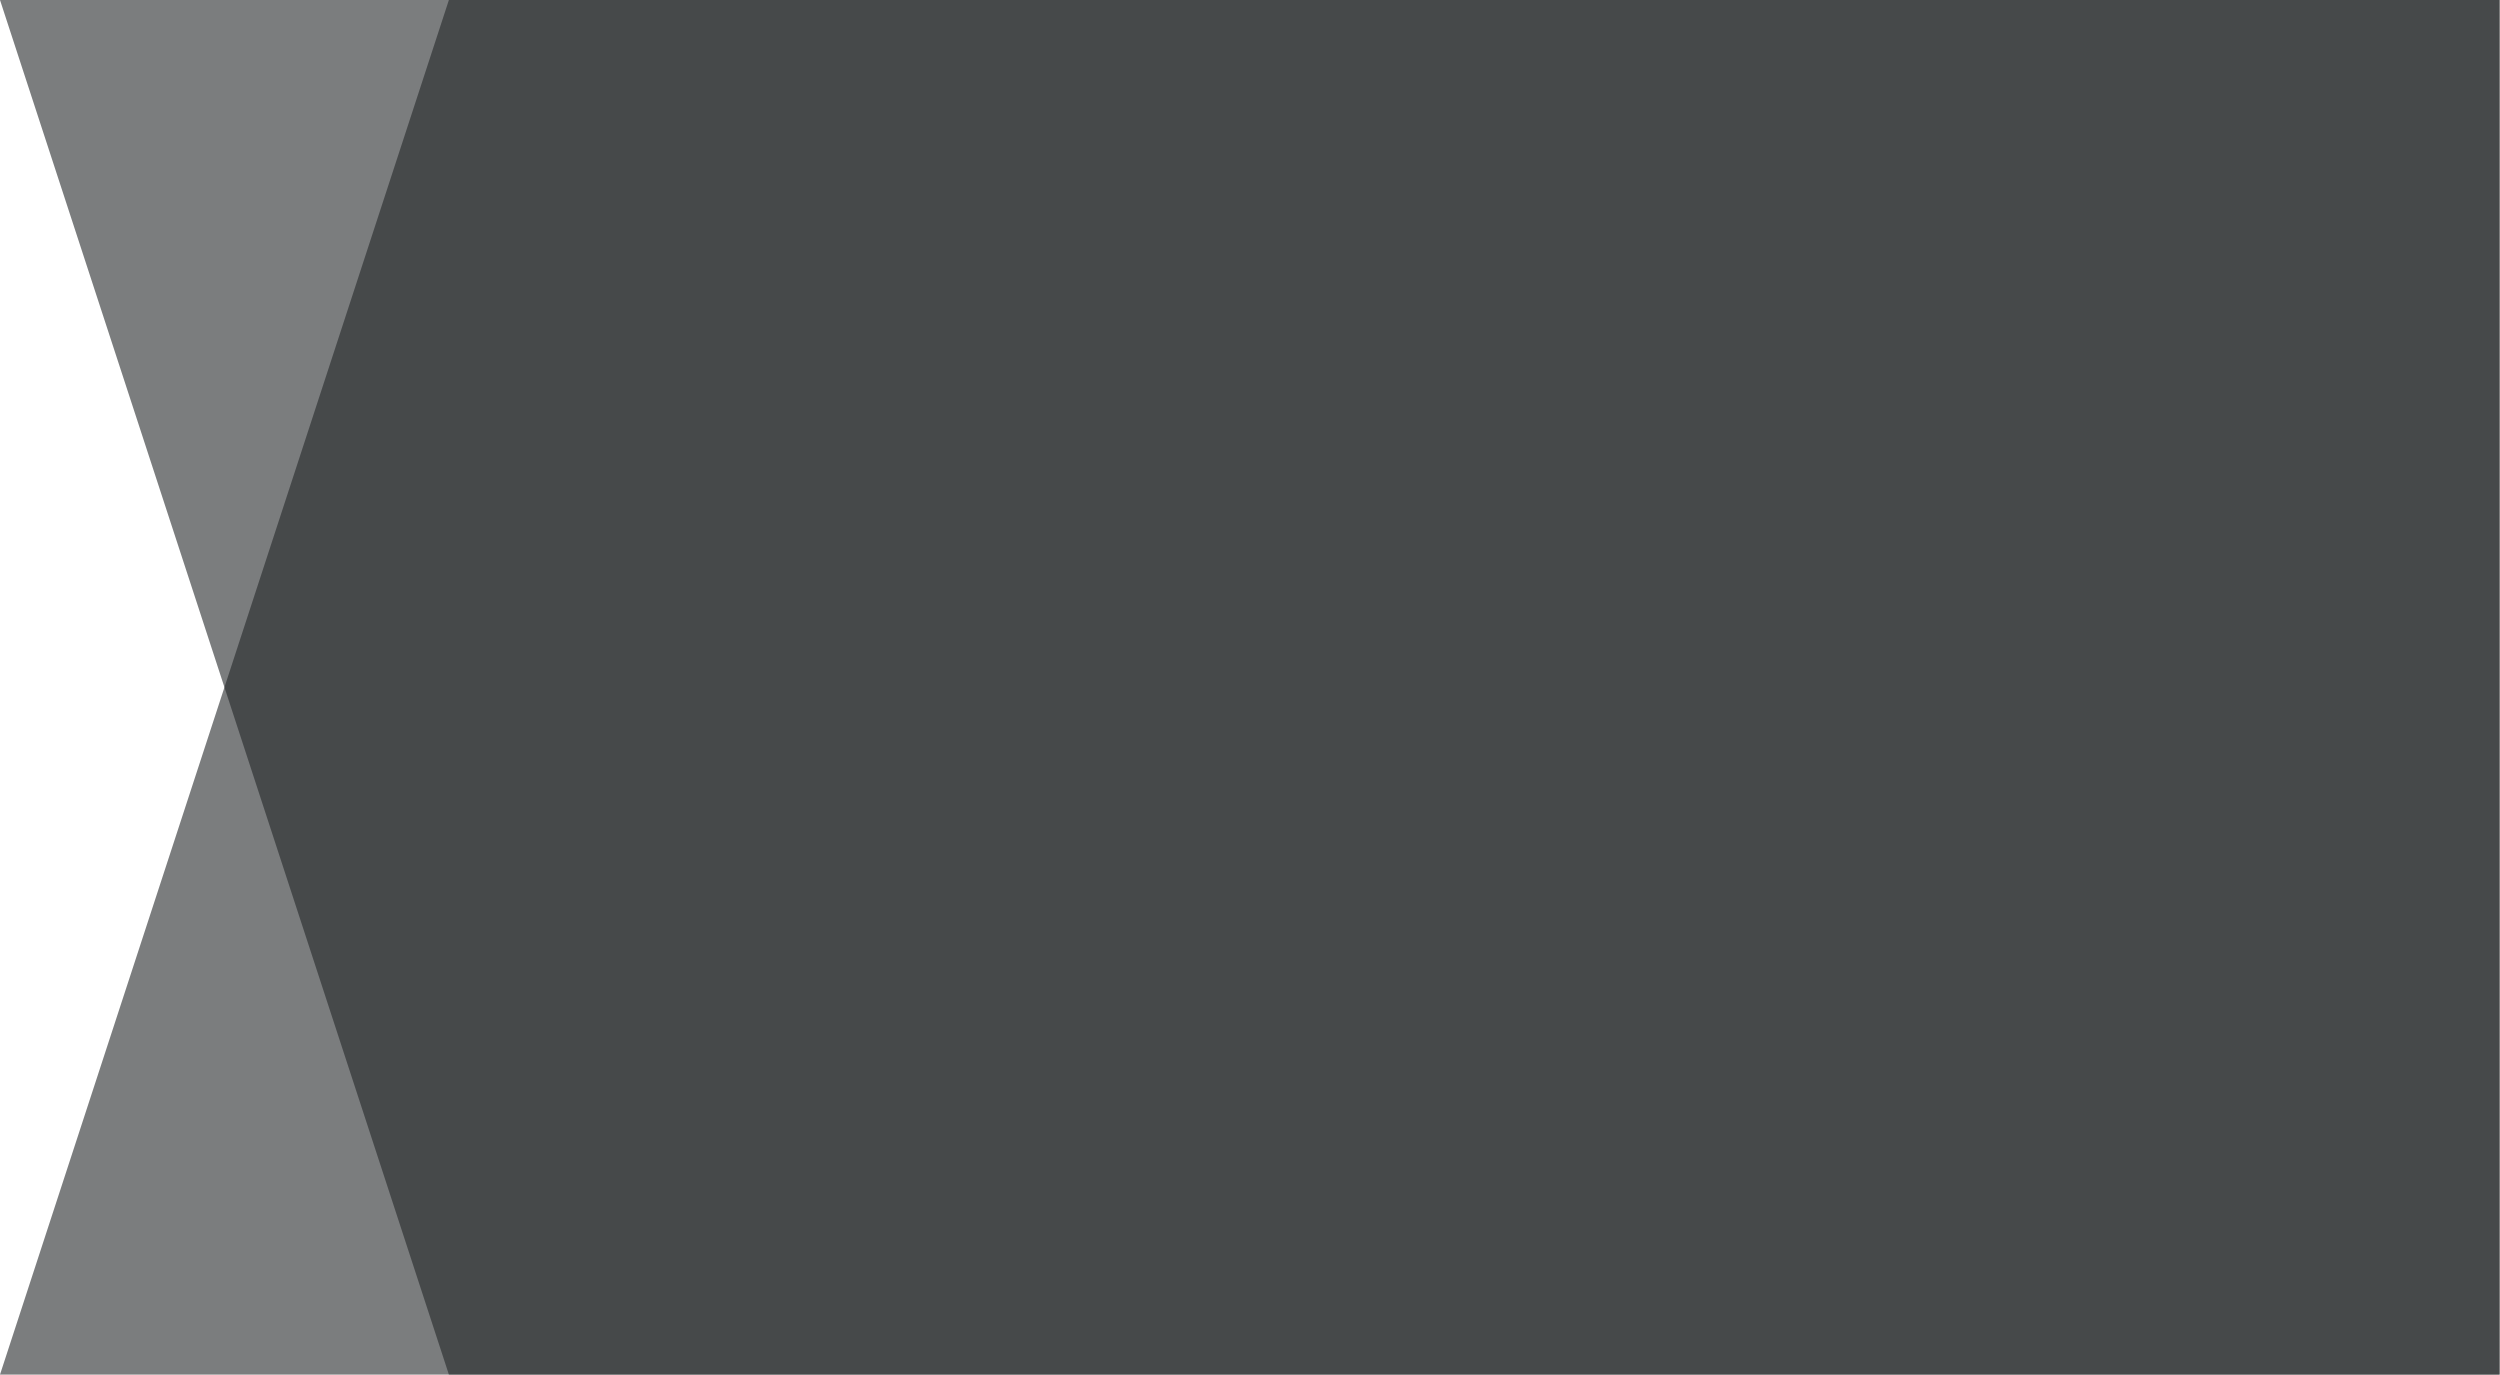
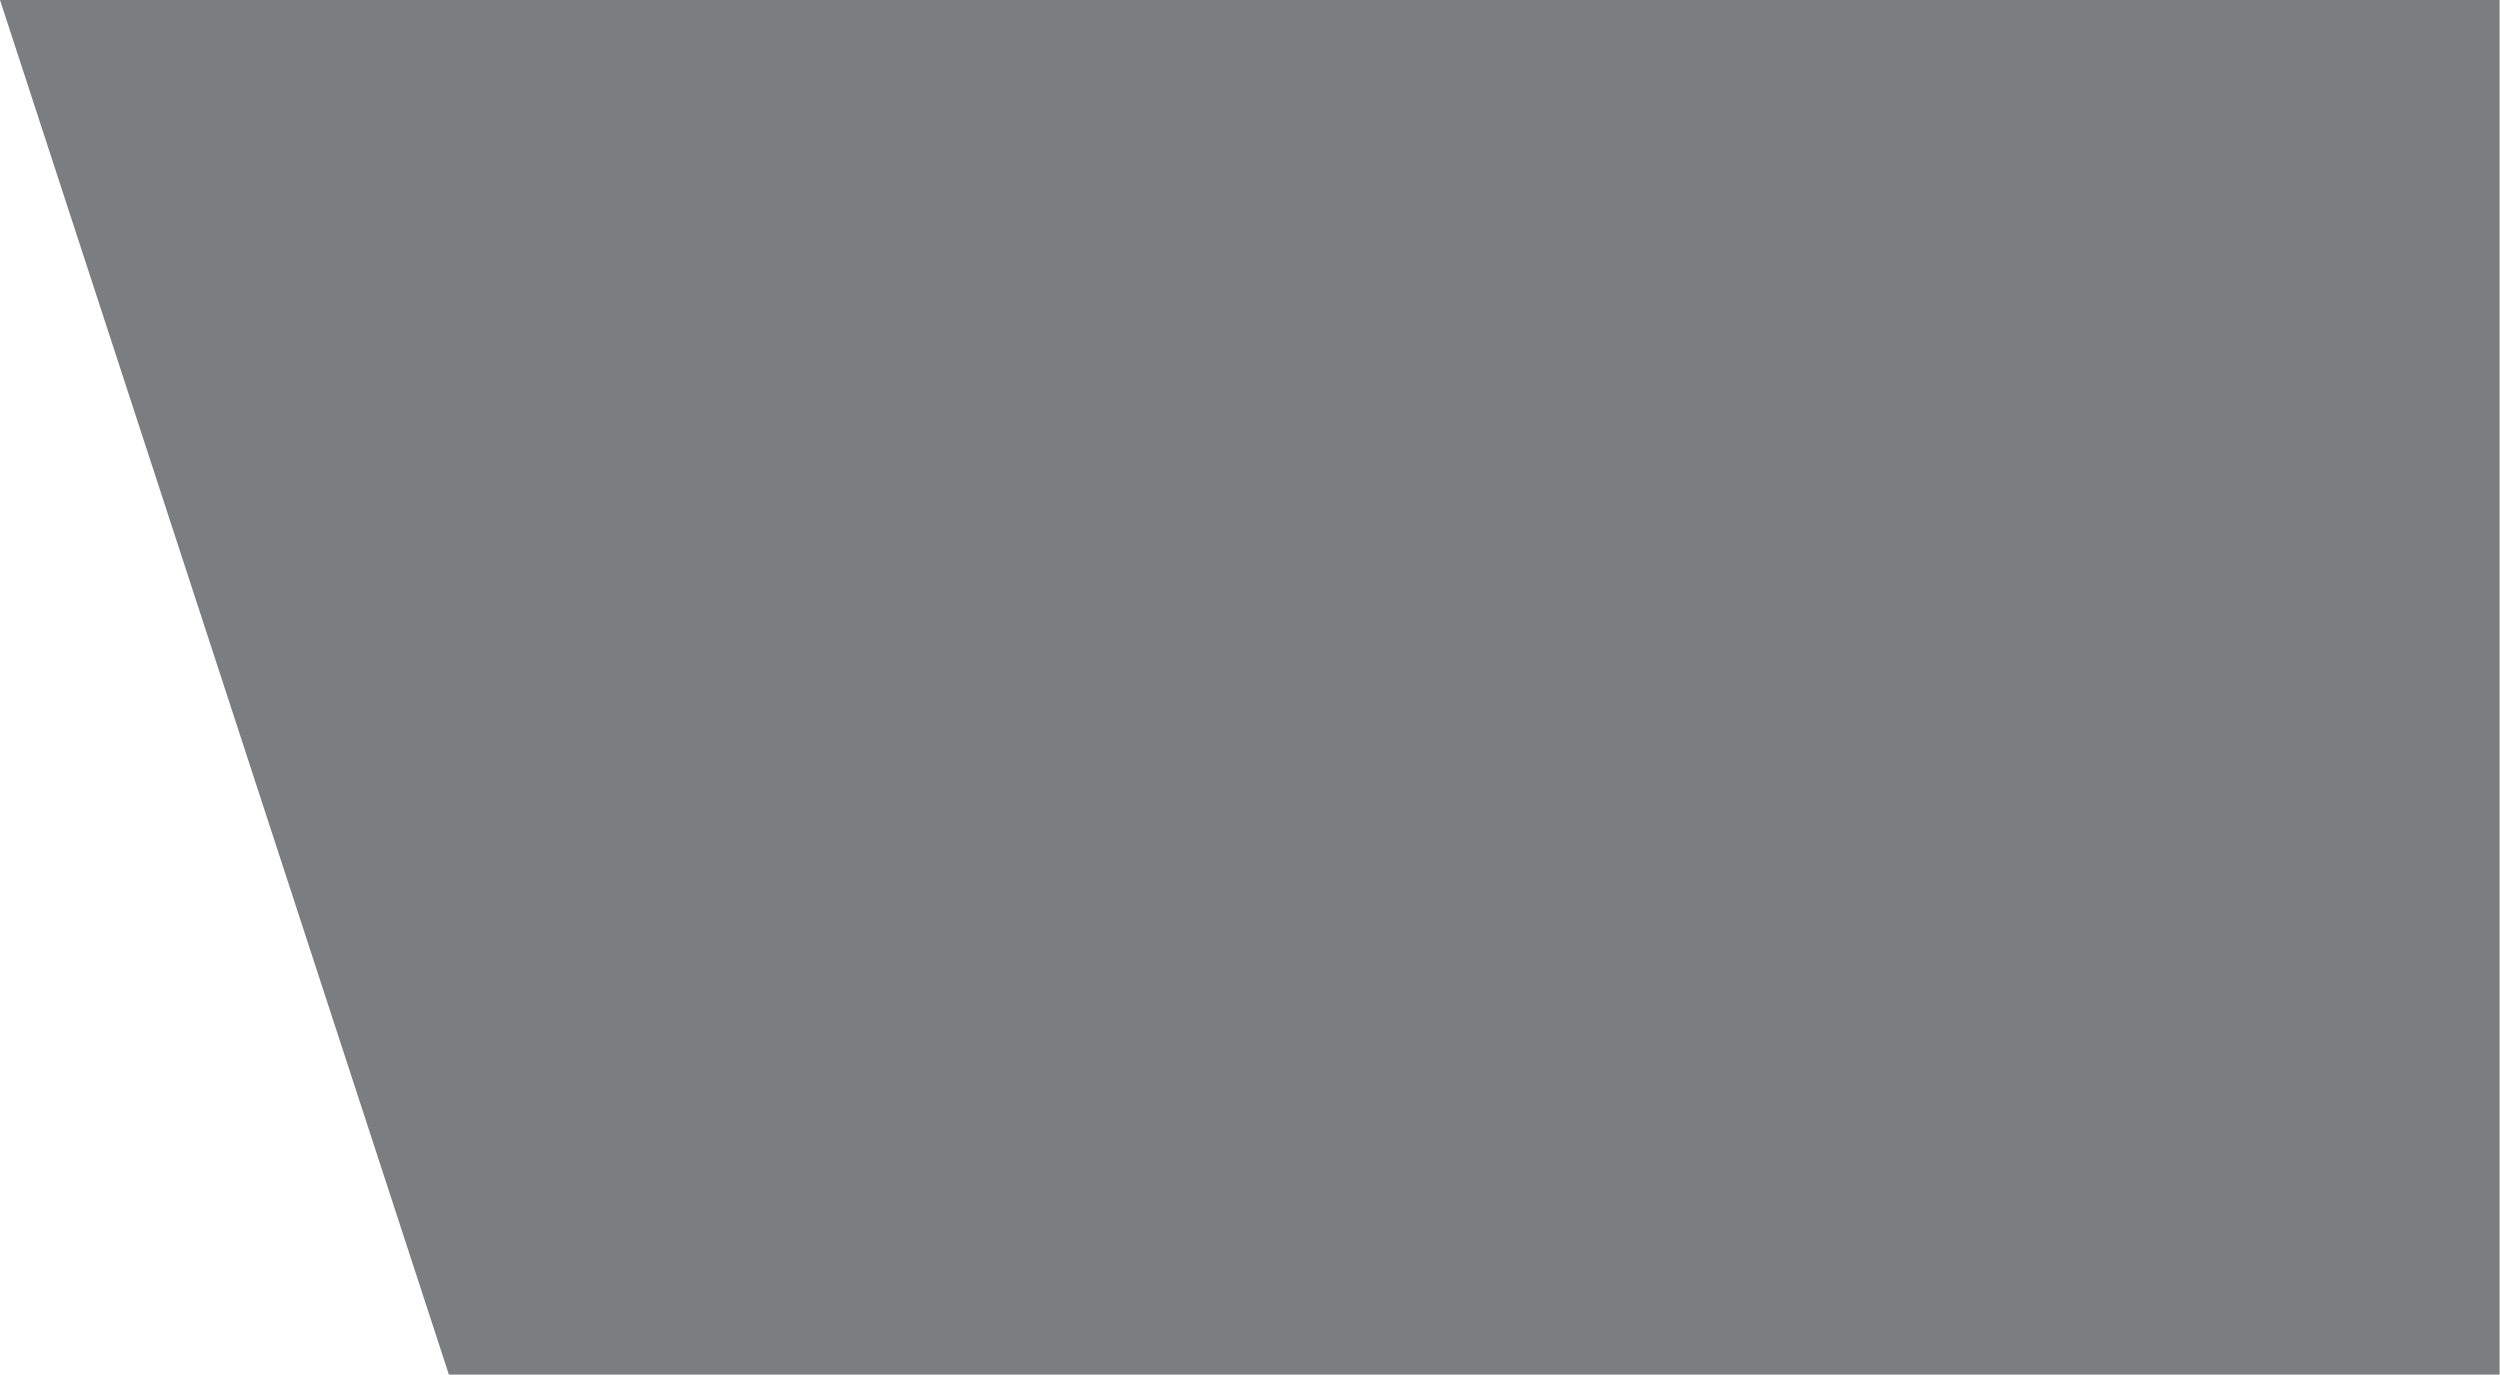
<svg xmlns="http://www.w3.org/2000/svg" width="3130" height="1721" viewBox="0 0 3130 1721" fill="none">
  <path opacity="0.6" d="M0 0H3129.5V1721H562L0 0Z" fill="#242729" />
-   <path opacity="0.6" d="M0 1721H3129.5V0H562L0 1721Z" fill="#242729" />
</svg>